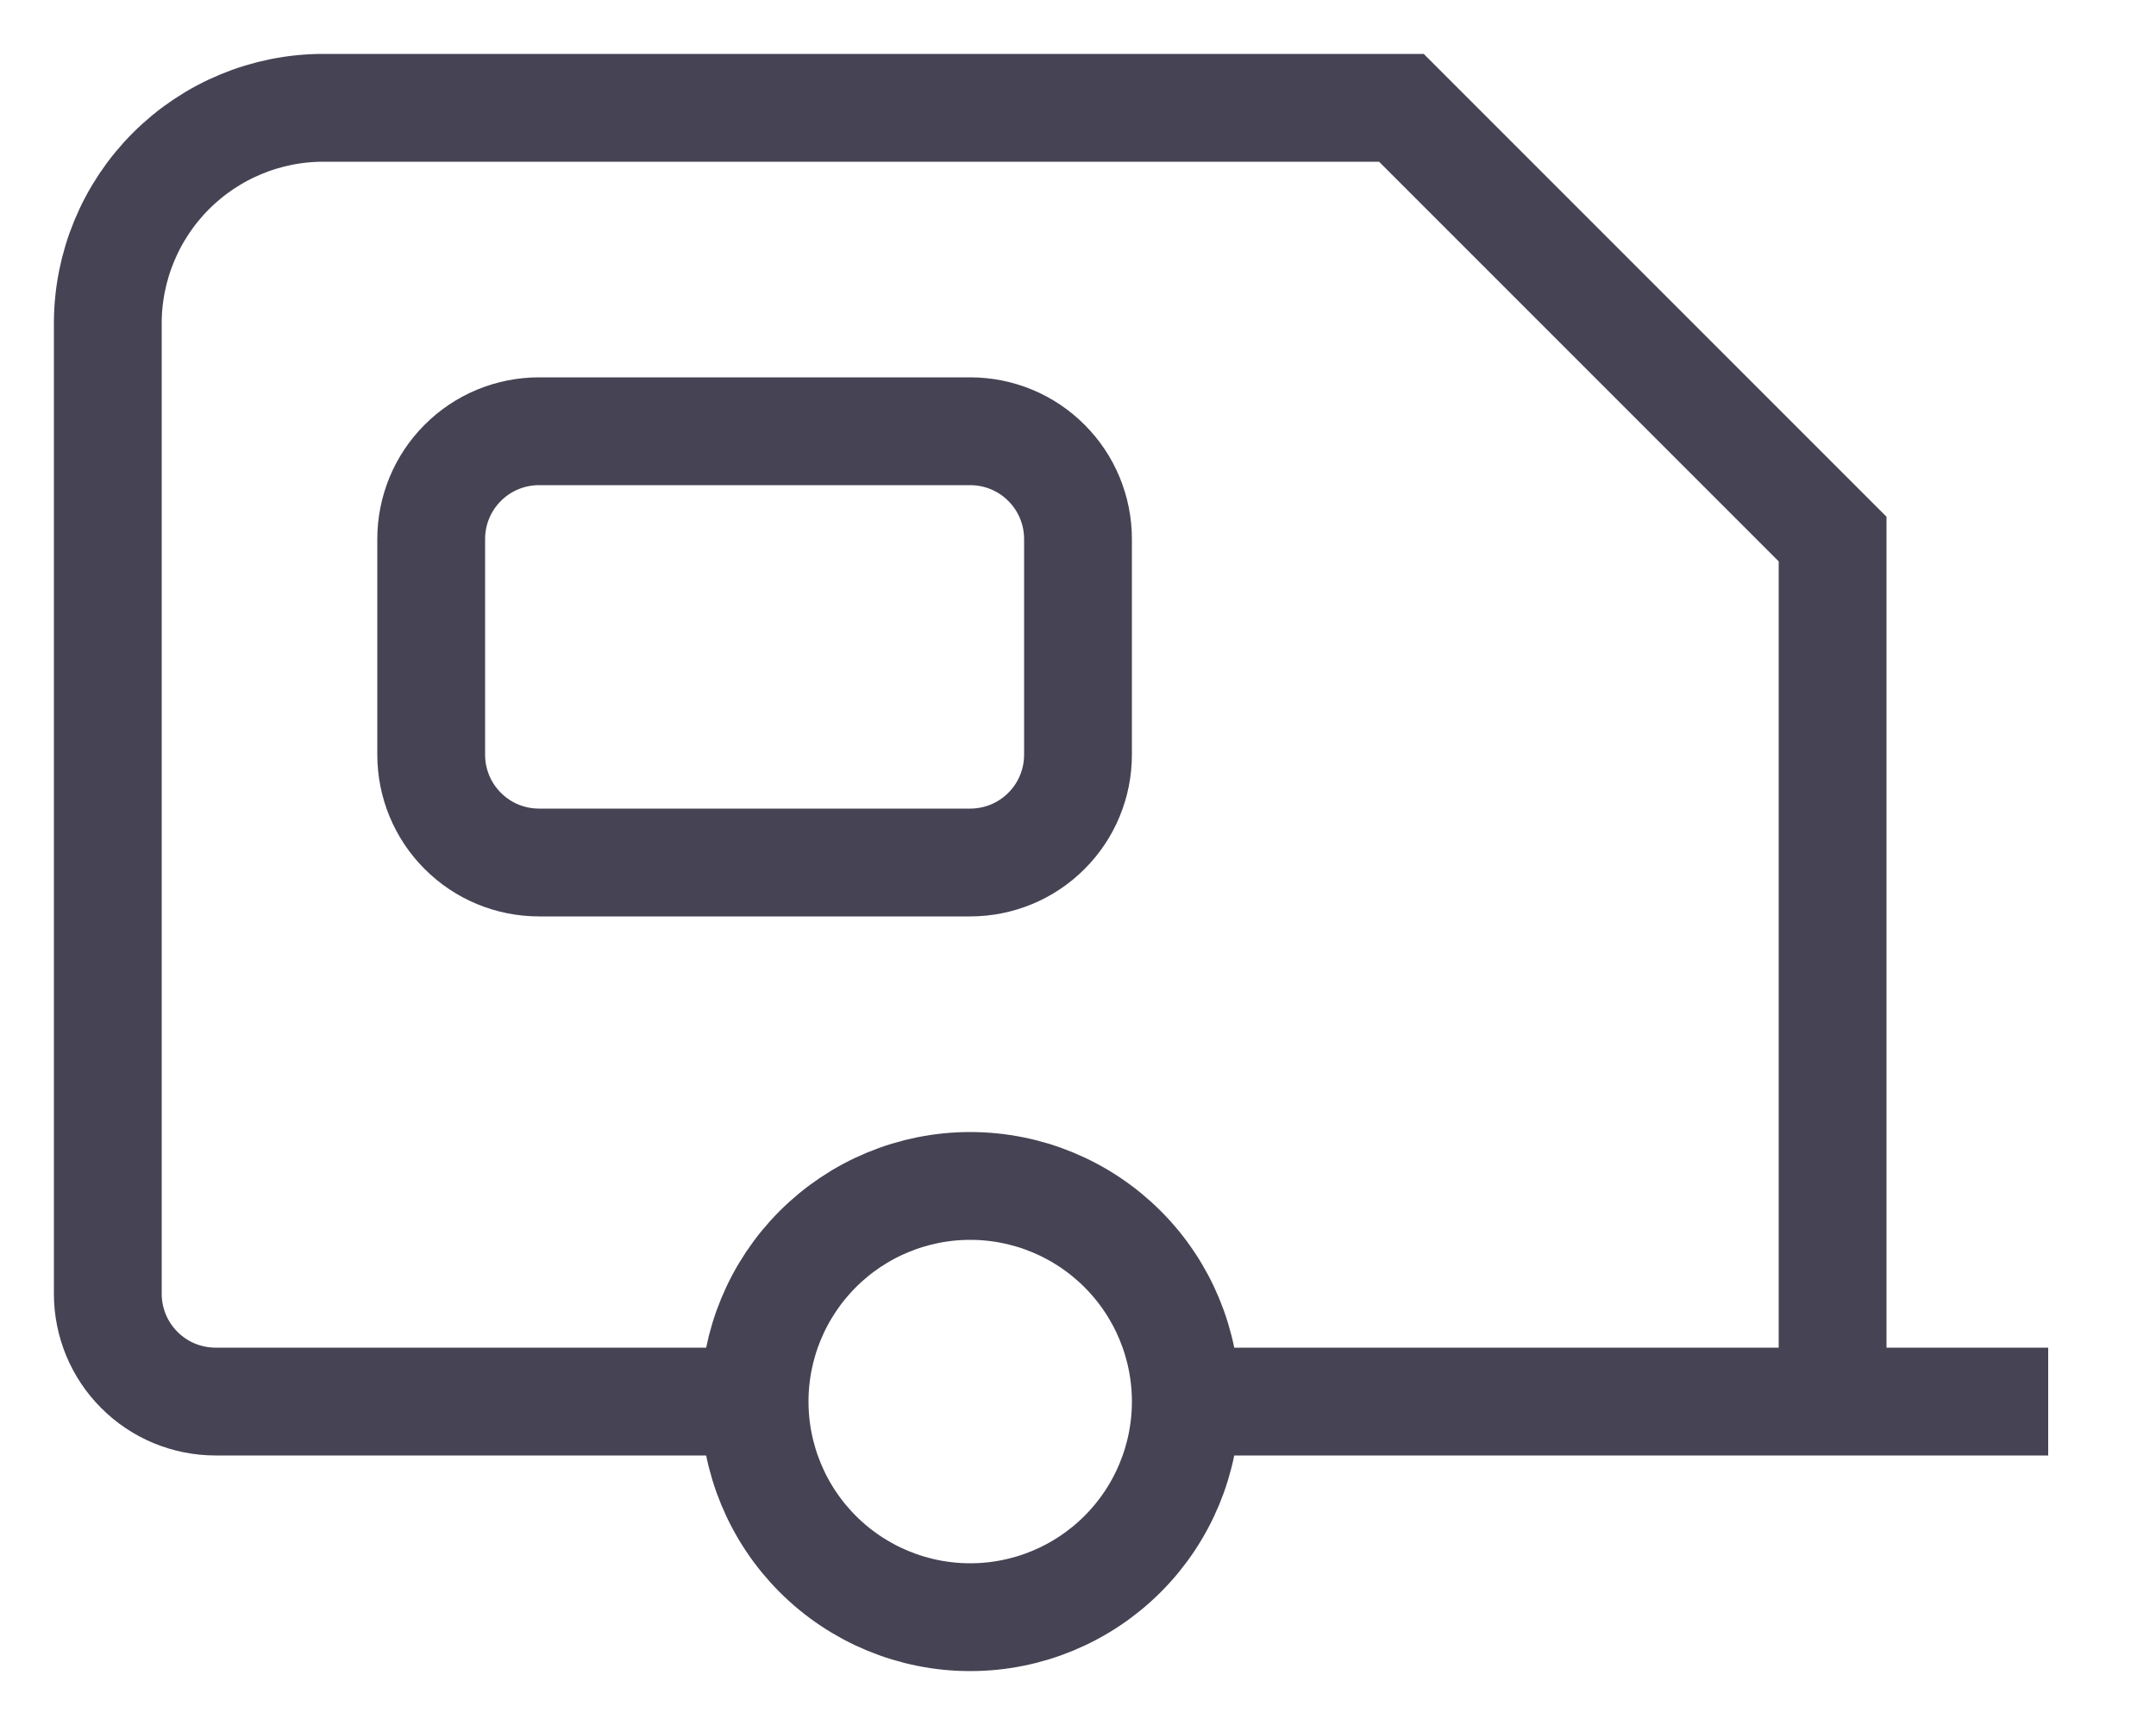
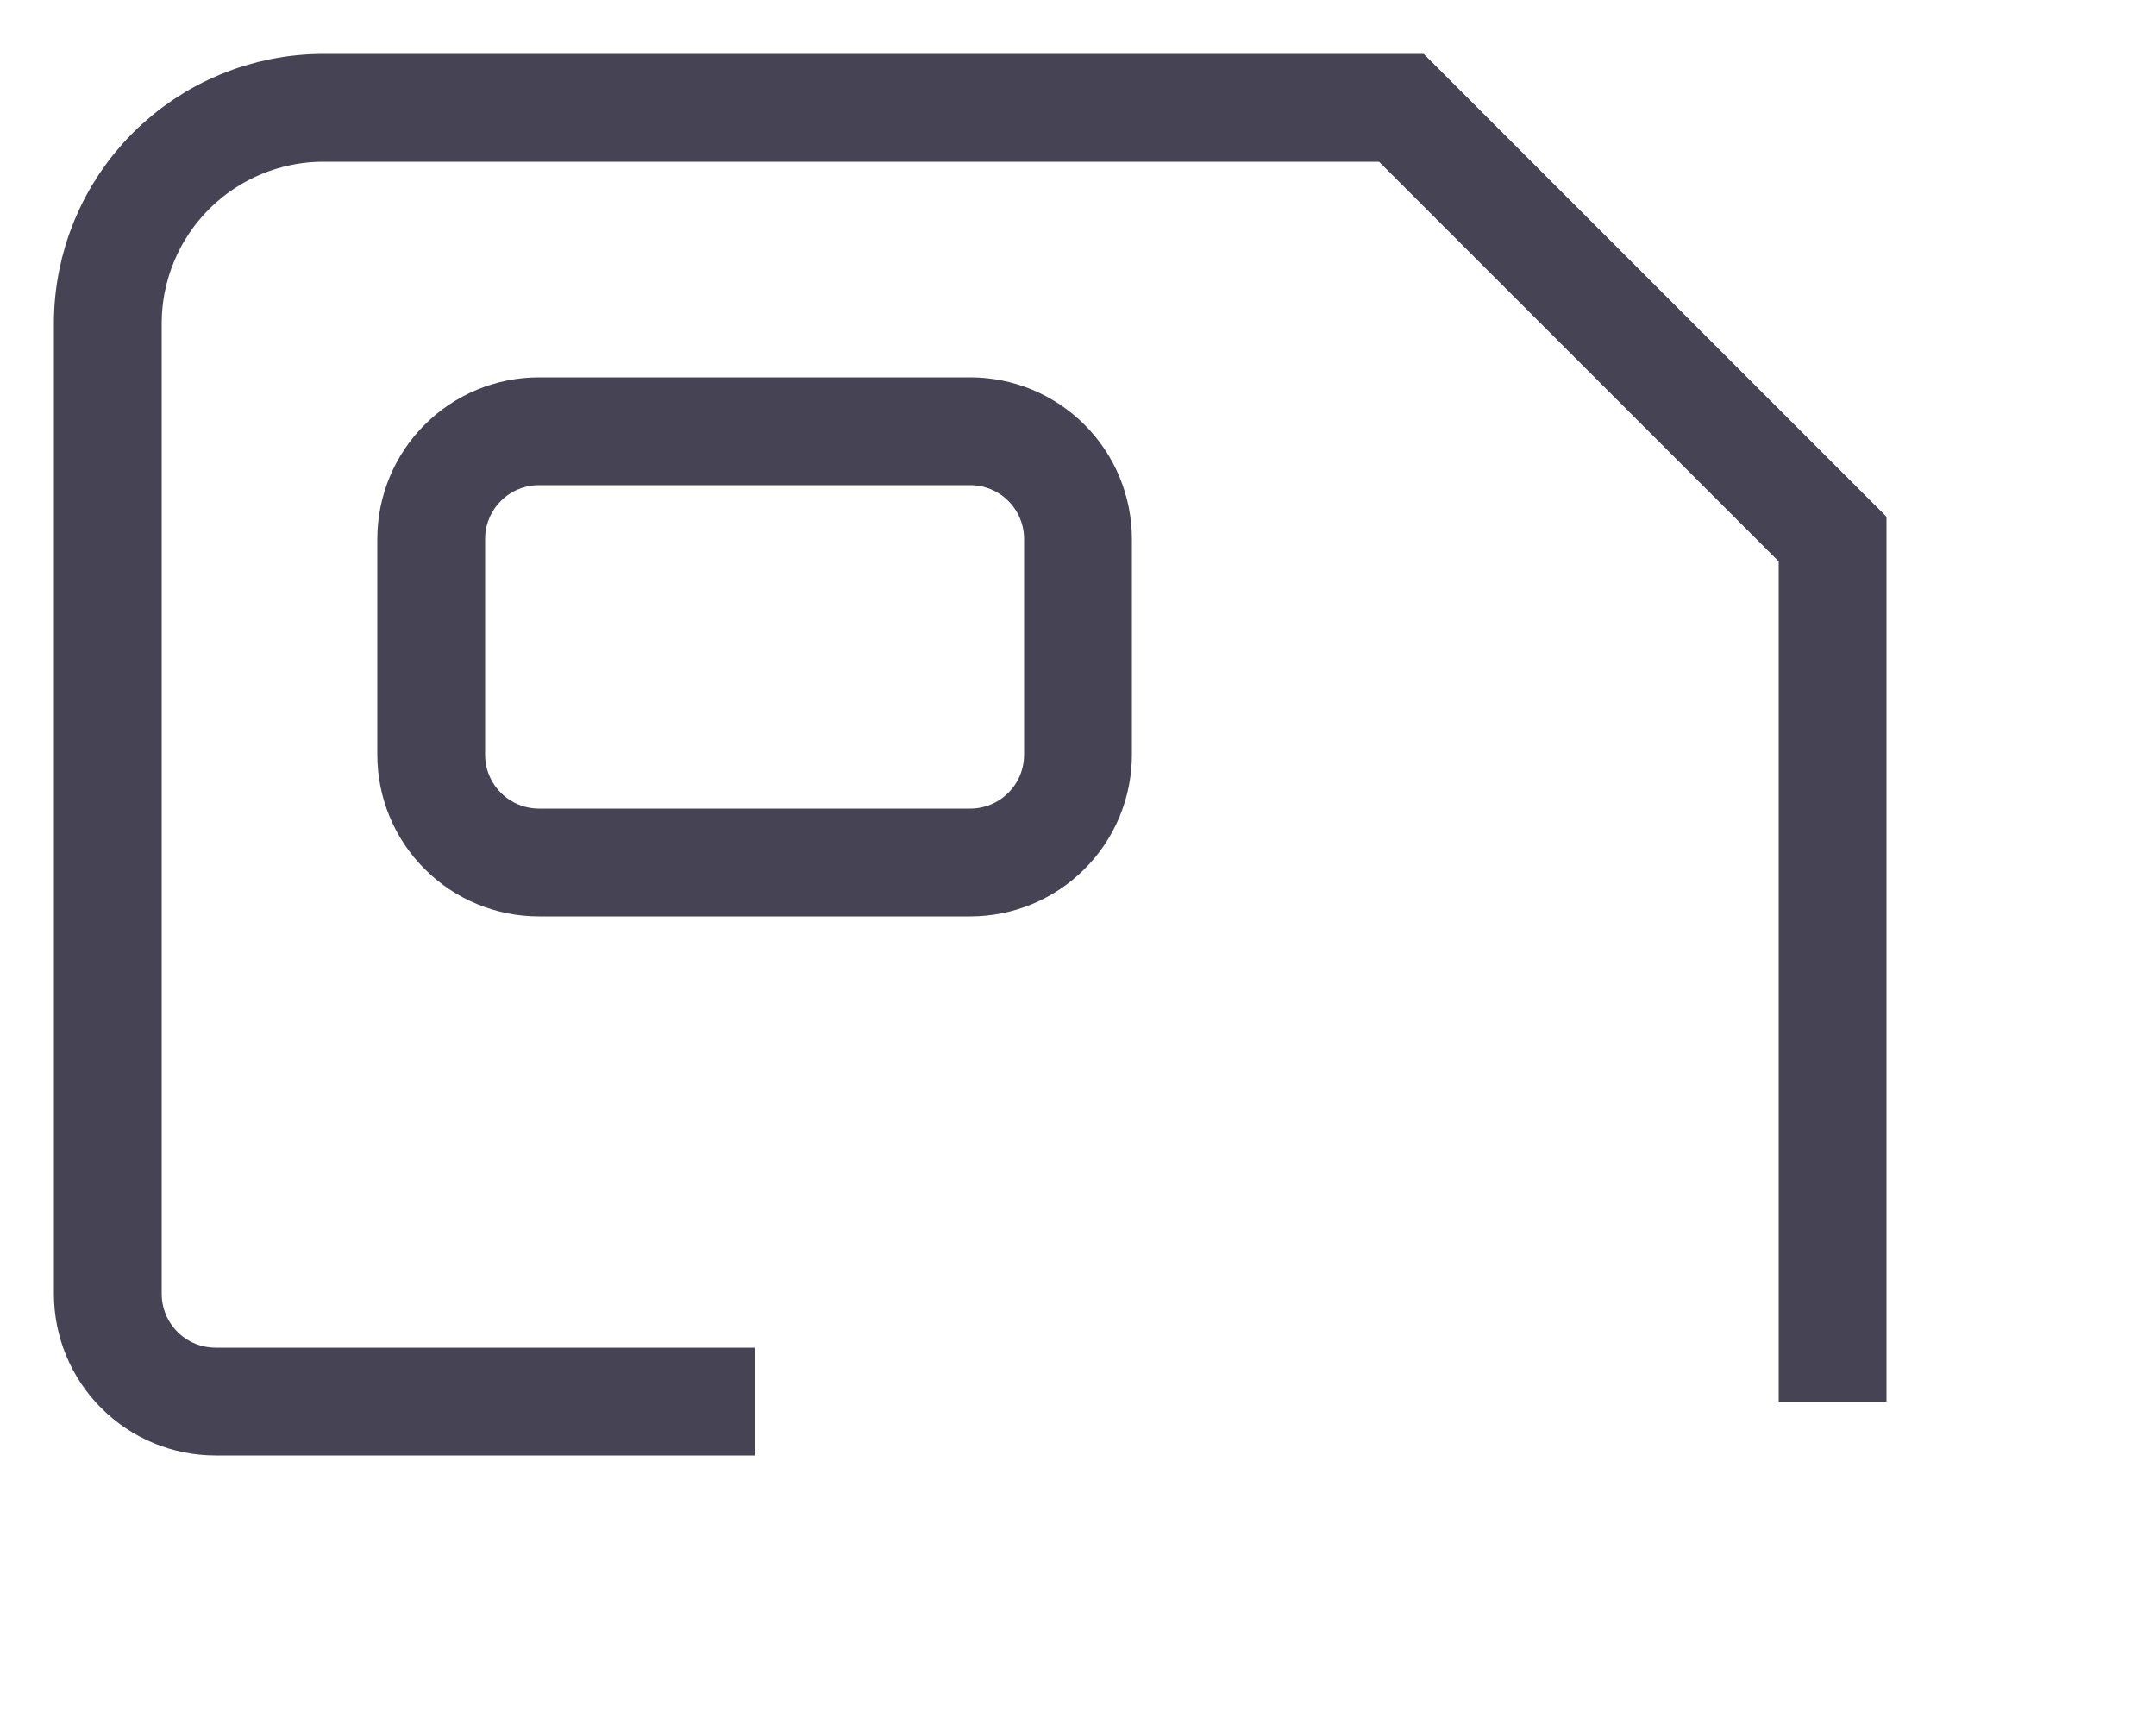
<svg xmlns="http://www.w3.org/2000/svg" width="20" height="16" viewBox="0 0 20 16" fill="none">
-   <path d="M11 13C11 13.53 10.789 14.039 10.414 14.414C10.039 14.789 9.53 15 9 15C8.47 15 7.961 14.789 7.586 14.414C7.211 14.039 7 13.53 7 13C7 12.47 7.211 11.961 7.586 11.586C7.961 11.211 8.47 11 9 11C9.53 11 10.039 11.211 10.414 11.586C10.789 11.961 11 12.47 11 13ZM11 13H19" stroke="#464354" strokeWidth="2" strokeLinecap="round" strokeLinejoin="round" />
  <path d="M7 13H2C1.735 13 1.48 12.895 1.293 12.707C1.105 12.52 1 12.265 1 12V3C1 2.47 1.211 1.961 1.586 1.586C1.961 1.211 2.47 1 3 1H13L17 5V13" stroke="#464354" strokeWidth="2" strokeLinecap="round" strokeLinejoin="round" />
  <path d="M4 5C4 4.735 4.105 4.48 4.293 4.293C4.48 4.105 4.735 4 5 4H9C9.265 4 9.52 4.105 9.707 4.293C9.895 4.48 10 4.735 10 5V7C10 7.265 9.895 7.52 9.707 7.707C9.52 7.895 9.265 8 9 8H5C4.735 8 4.48 7.895 4.293 7.707C4.105 7.52 4 7.265 4 7V5Z" stroke="#464354" strokeWidth="2" strokeLinecap="round" strokeLinejoin="round" />
</svg>